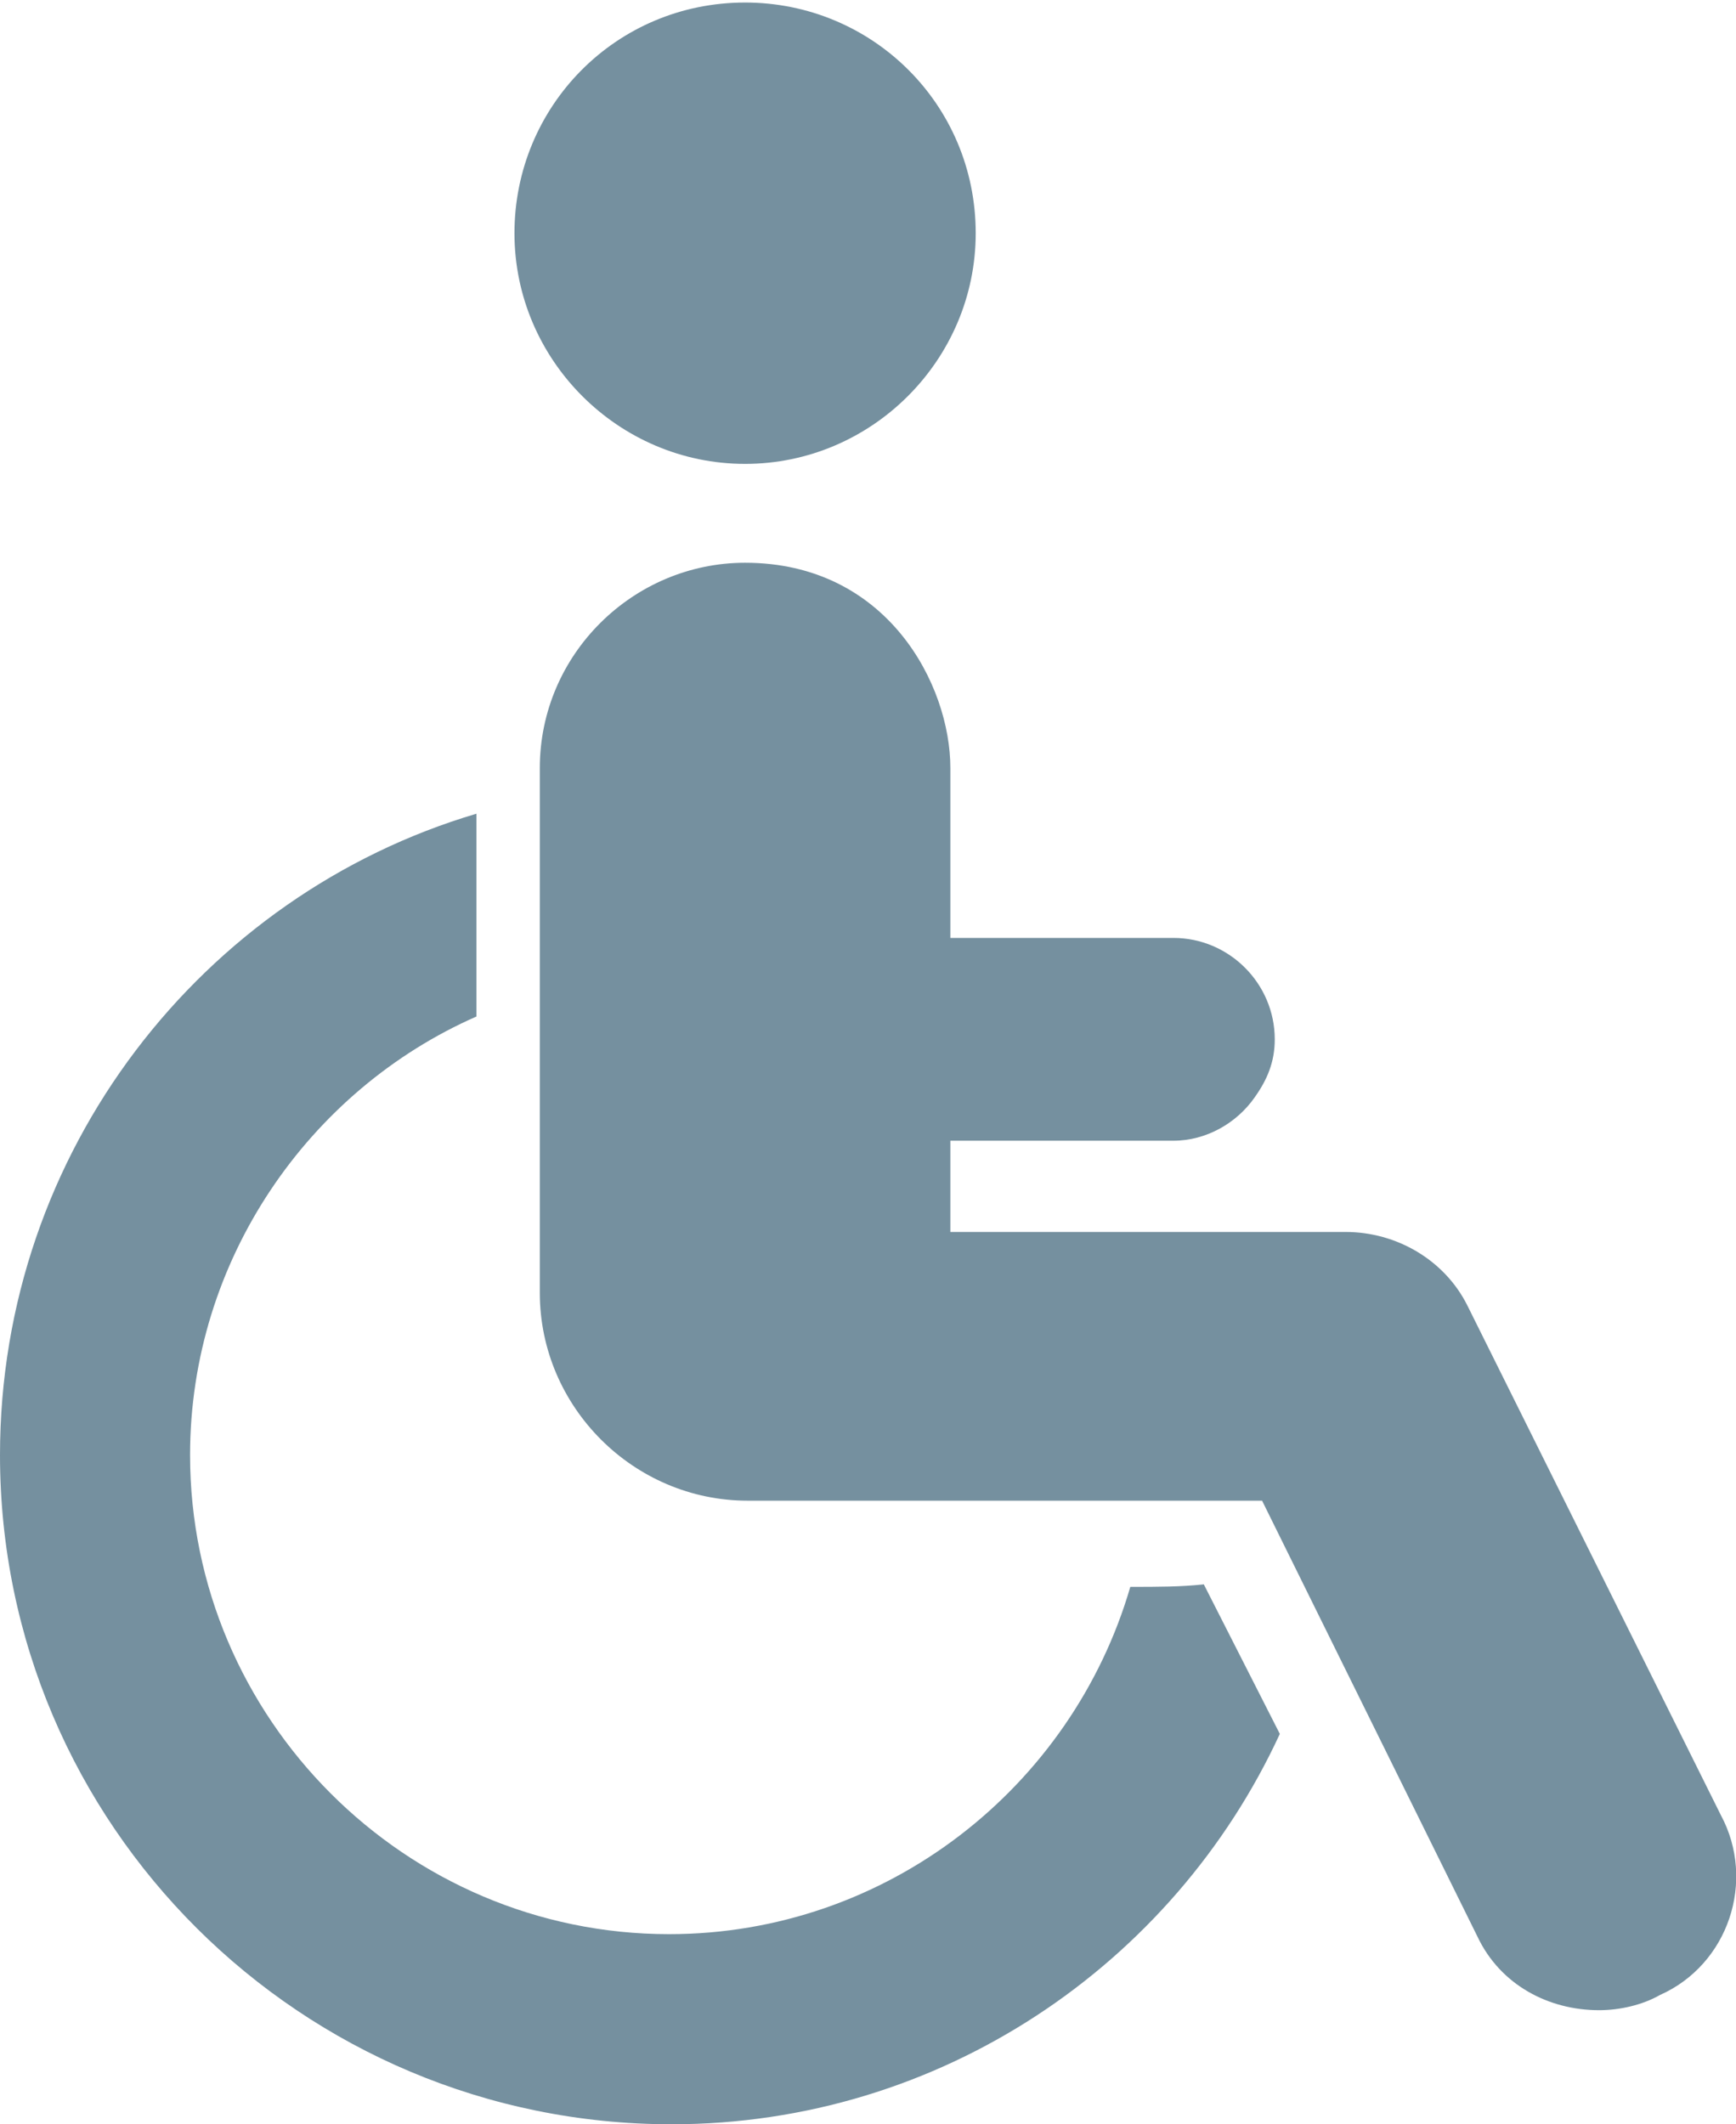
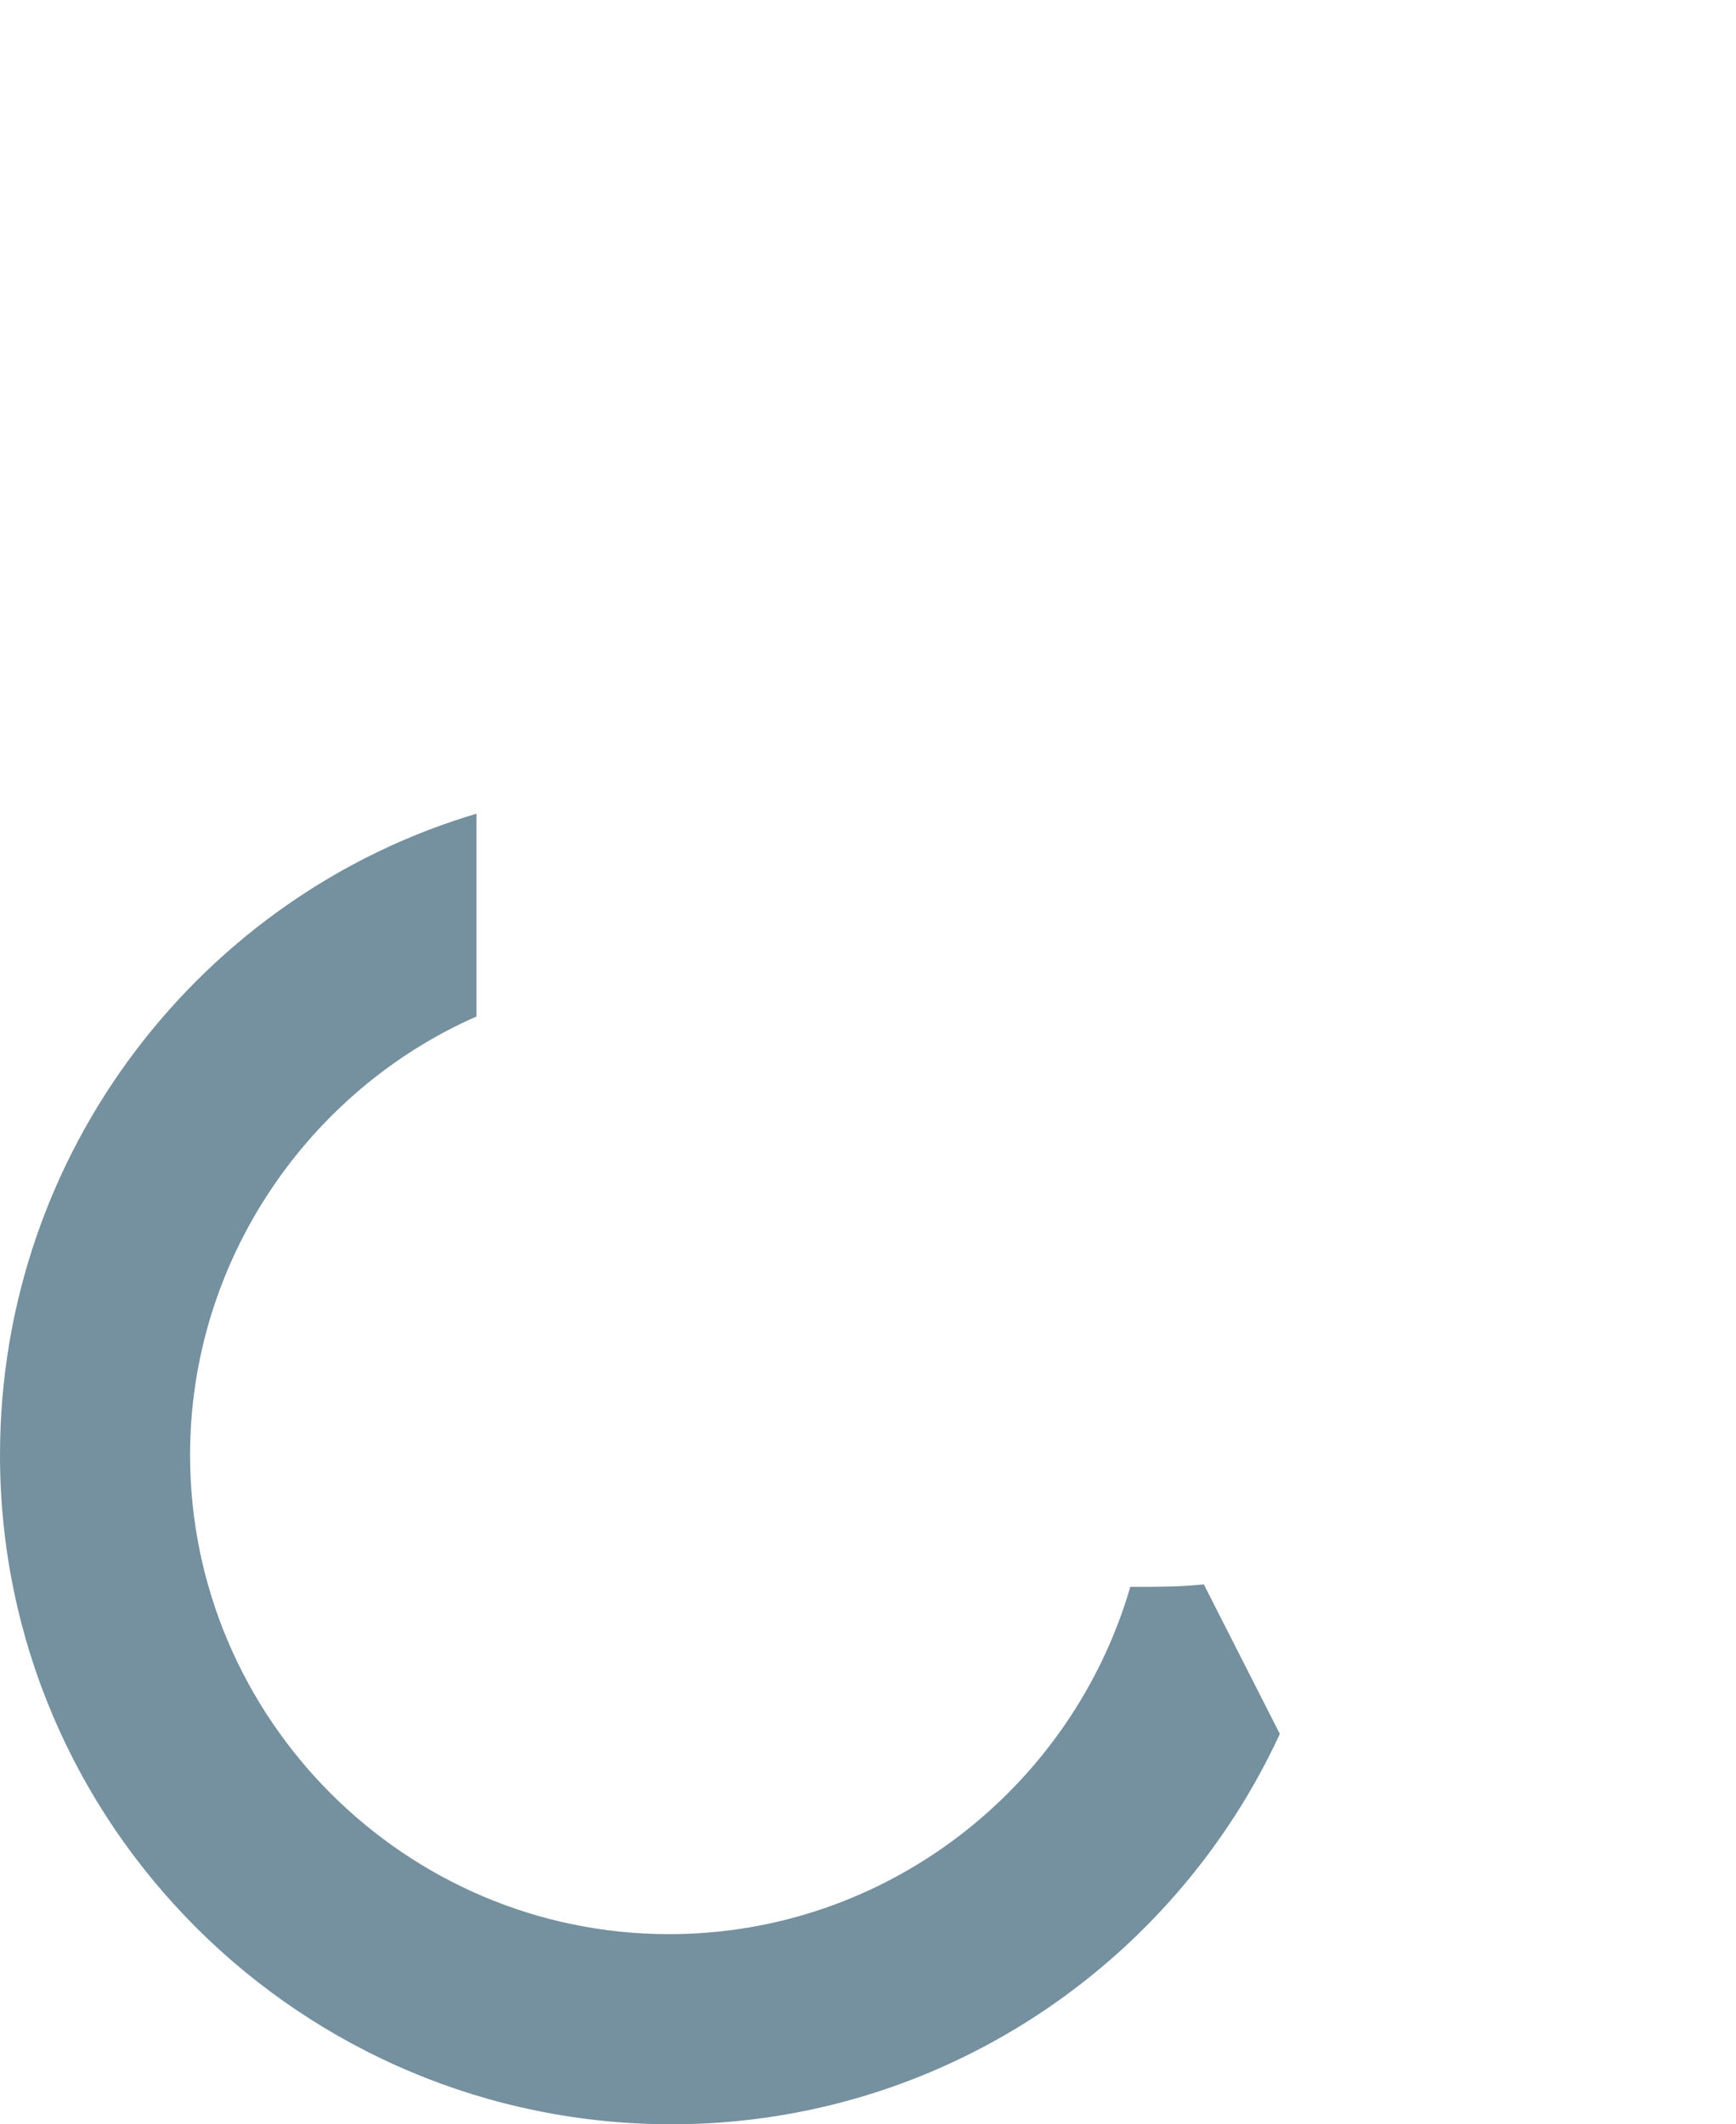
<svg xmlns="http://www.w3.org/2000/svg" version="1.1" id="Layer_1" x="0px" y="0px" viewBox="0 0 68.5 83.8" style="enable-background:new 0 0 68.5 83.8;" xml:space="preserve">
  <style type="text/css">
	.st0{fill:#75909F;}
</style>
  <g>
-     <path class="st0" d="M29.4,18.3c5,0,9.1-4.1,9.1-9.1c0-5.1-4.1-9.1-9.1-9.1c-5.1,0-9.1,4.1-9.1,9.1C20.3,14.2,24.4,18.3,29.4,18.3   L29.4,18.3z M29.4,18.3" />
    <path class="st0" d="M44.6,62.6c-2.3,7.9-9.6,13.7-18.2,13.7C16,76.3,7.5,67.8,7.5,57.4c0-7.7,4.7-14.4,11.3-17.3v-8   C8,35.3,0,45.4,0,57.4C0,72,11.9,83.8,26.5,83.8c10.6,0,19.8-6.3,24-15.4l-3-5.9C46.6,62.6,45.7,62.6,44.6,62.6L44.6,62.6z    M44.6,62.6" />
-     <path class="st0" d="M67.9,71.6l-10-20.1c-0.9-1.8-2.8-2.9-4.8-2.9H37.5v-3.6h8.8c1.3,0,2.5-0.7,3.2-1.7c0.5-0.7,0.8-1.4,0.8-2.3   c0-2.2-1.8-4-4-4h-8.8v-6.7c0-3.3-2.5-8.1-8.1-8.1c-4.4,0-8.1,3.6-8.1,8.1V51c0,4.5,3.7,8.2,8.2,8.2h20.3l8.5,17.2   c0.9,1.9,2.8,2.9,4.8,2.9c0.8,0,1.7-0.2,2.4-0.6C68.2,77.5,69.3,74.2,67.9,71.6L67.9,71.6z M67.9,71.6" />
  </g>
</svg>